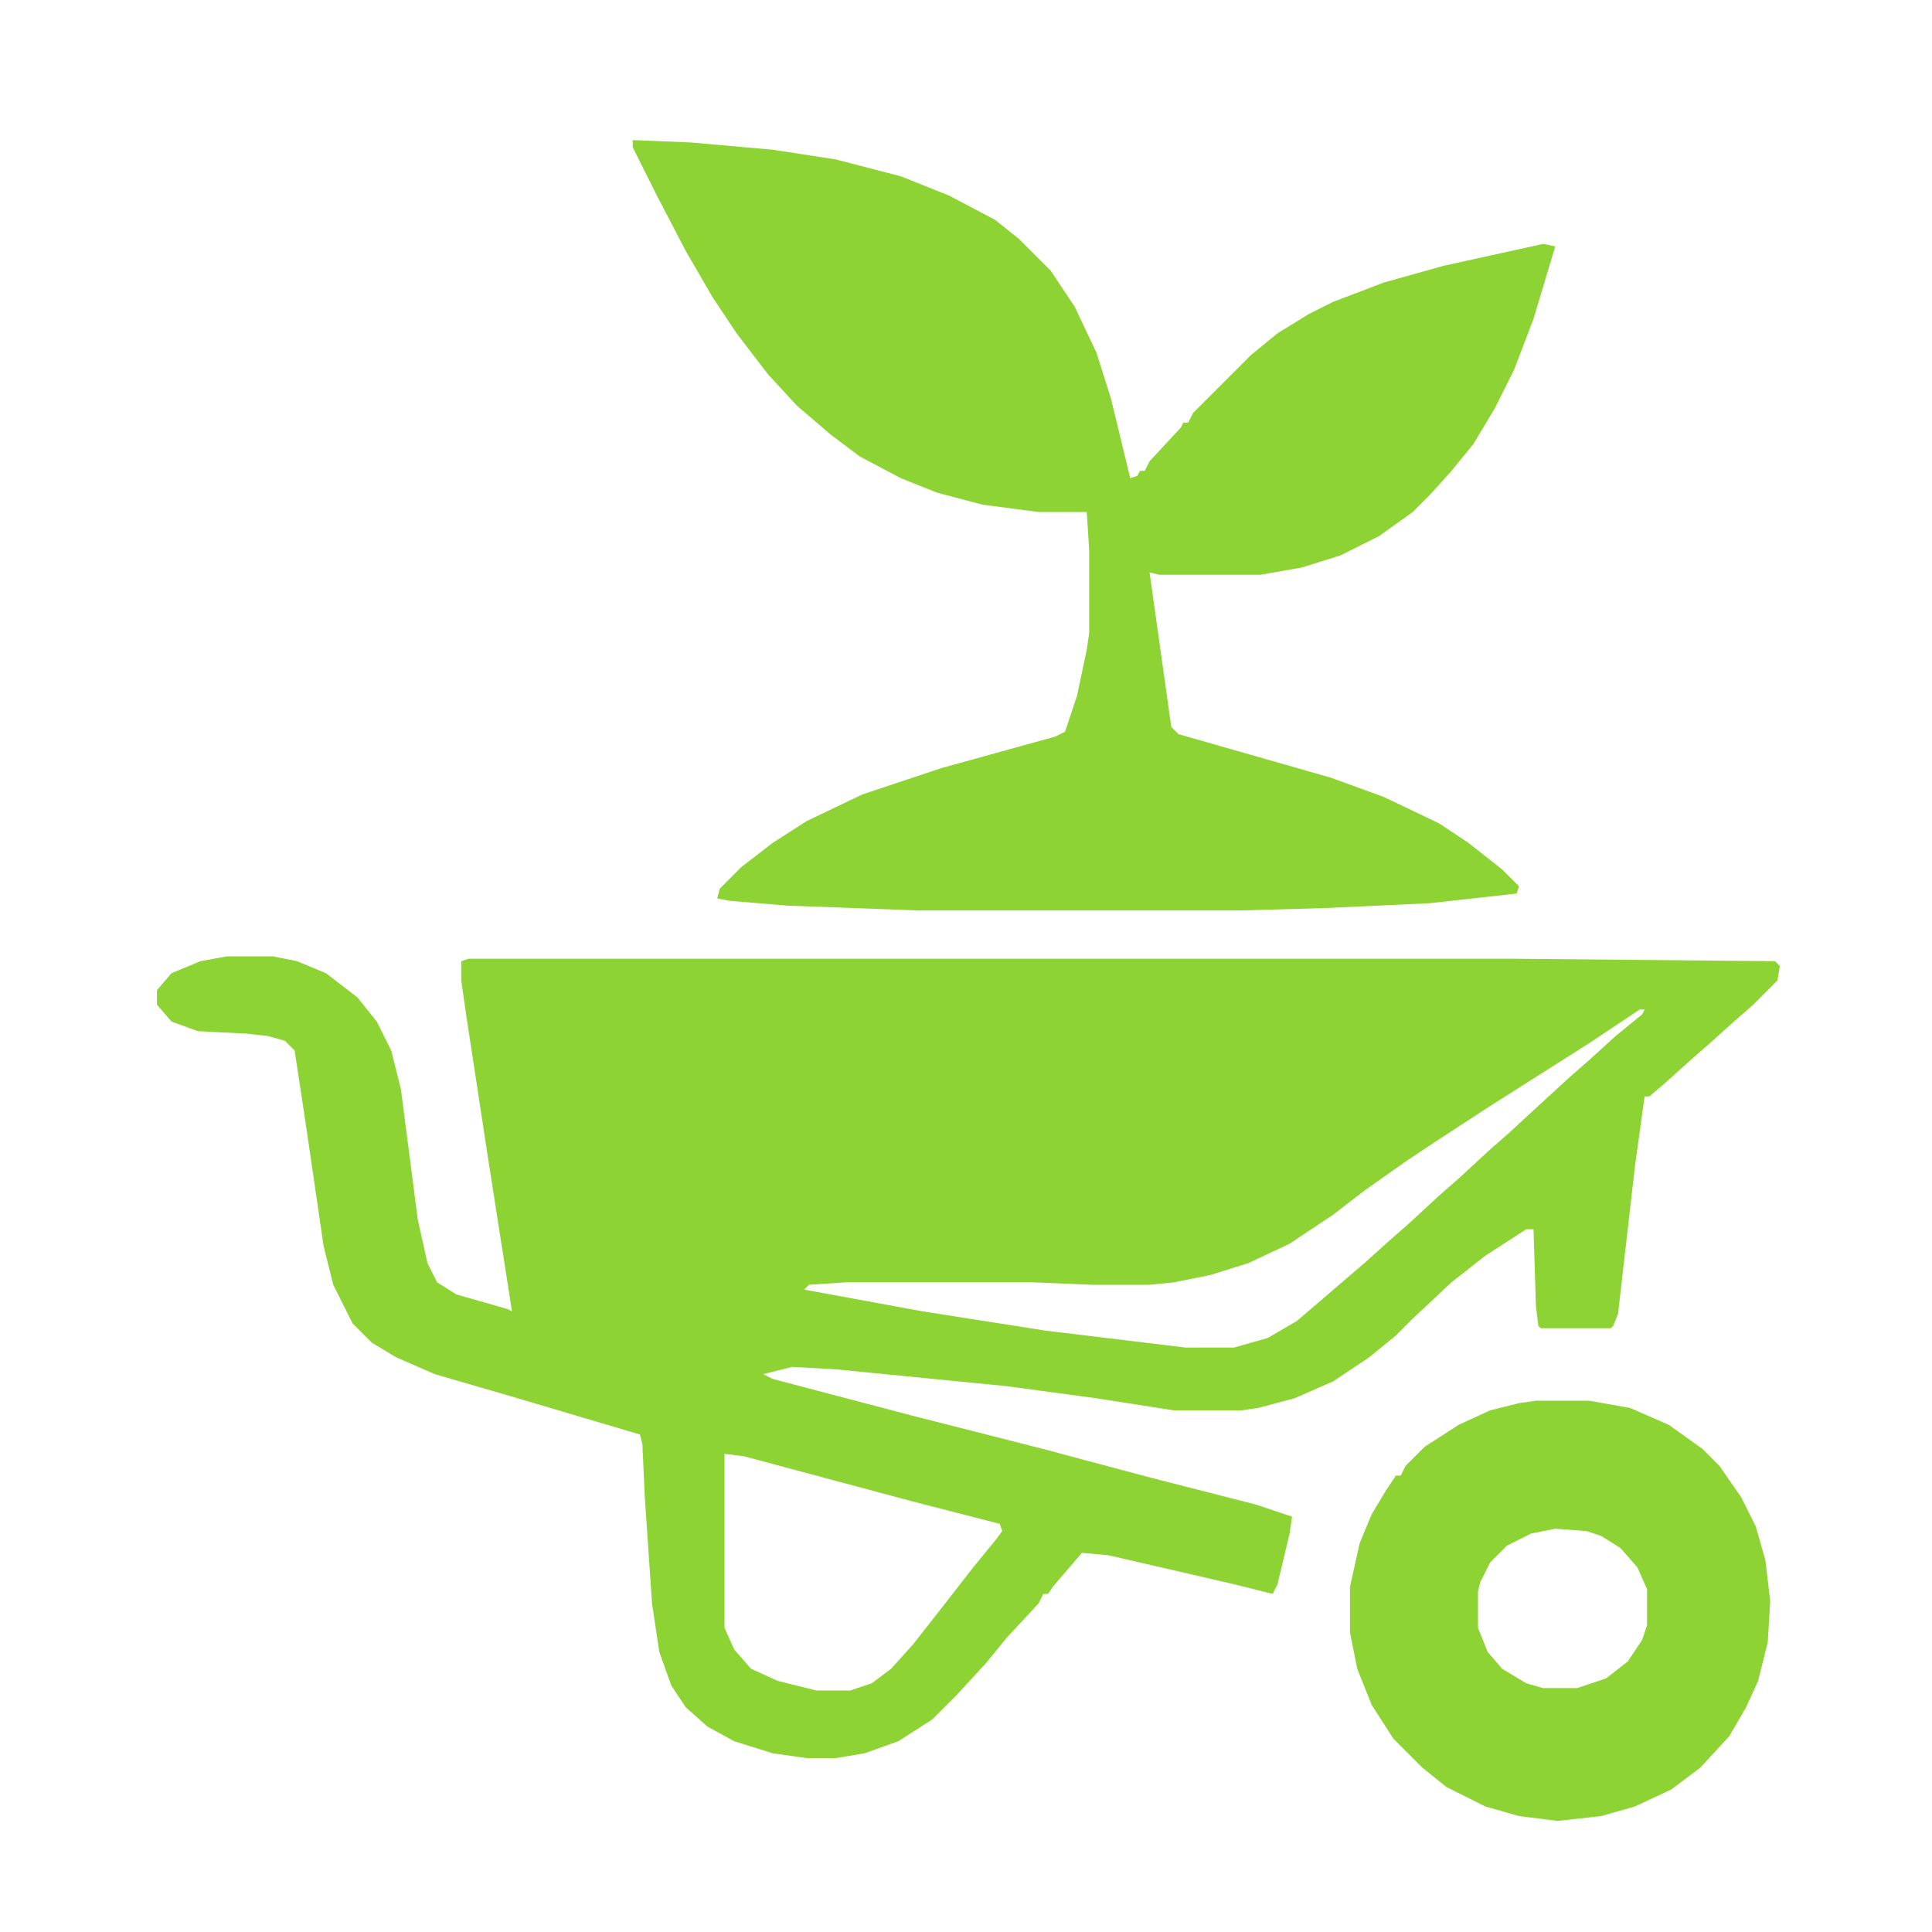
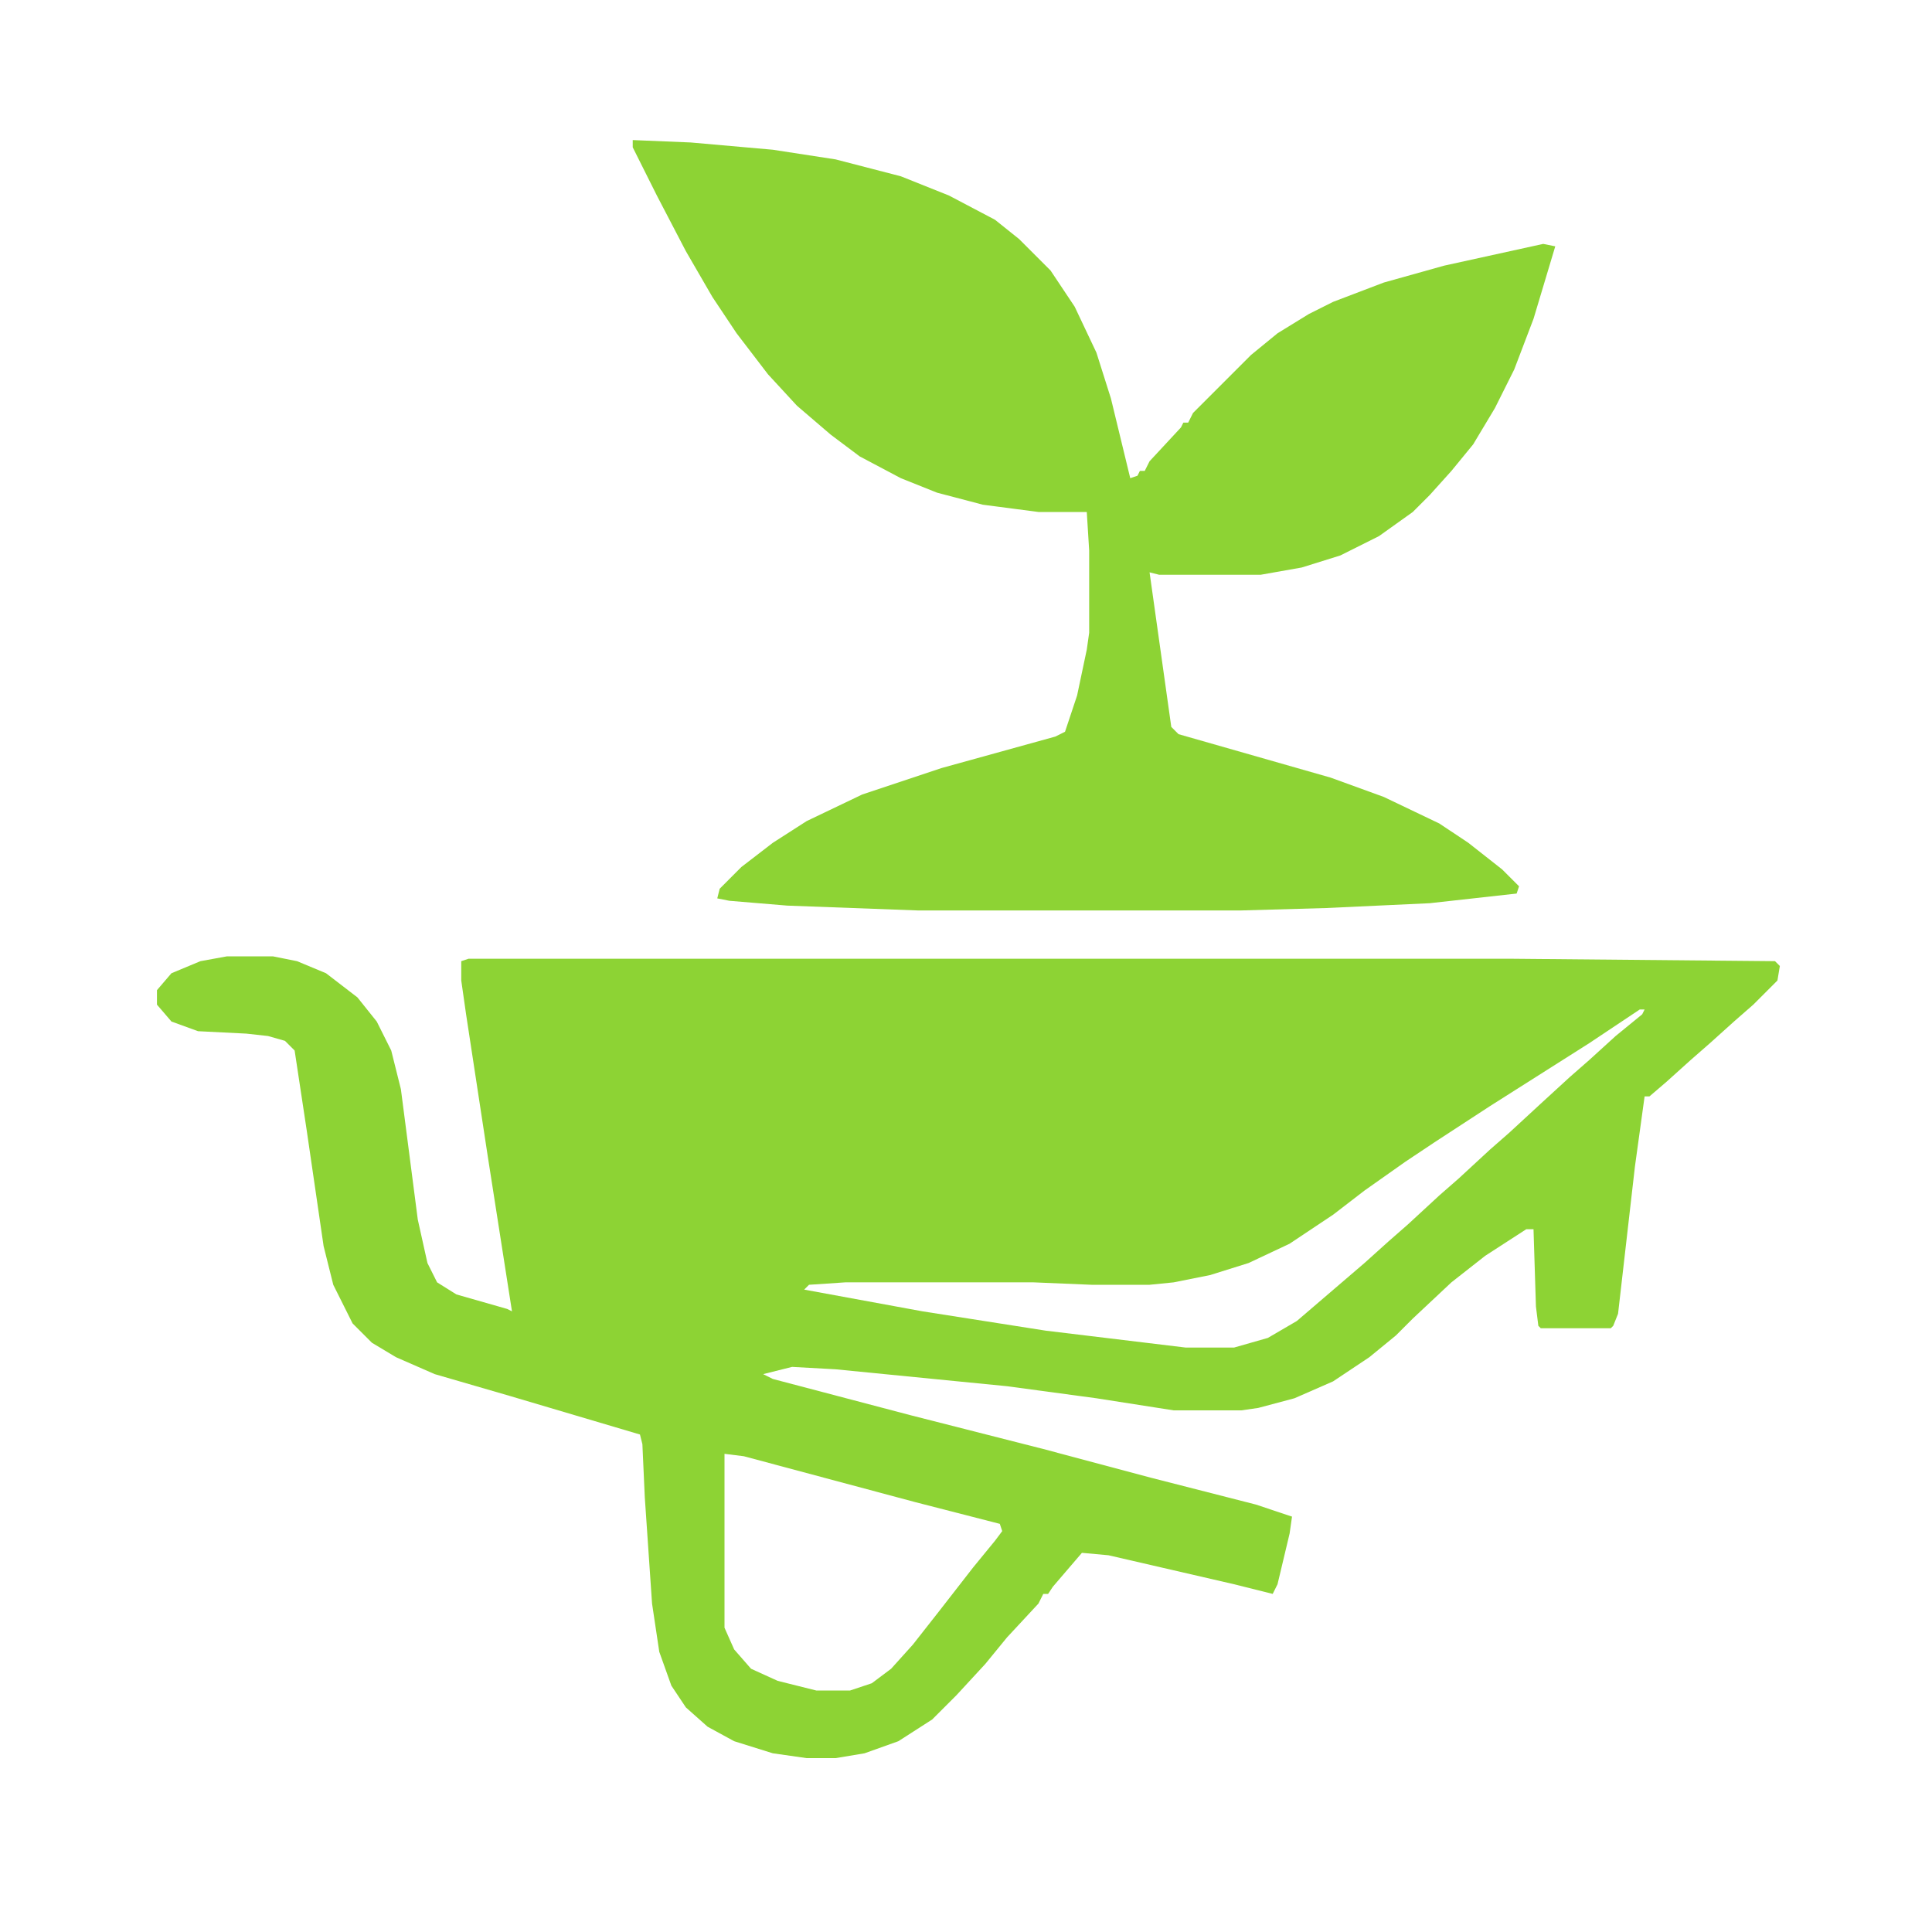
<svg xmlns="http://www.w3.org/2000/svg" width="82" height="82" viewBox="0 0 82 82" fill="none">
  <path d="M9.635 40.59H11.582L12.607 40.795L13.837 41.307L15.17 42.332L15.99 43.357L16.605 44.587L17.015 46.227L17.732 51.762L18.142 53.607L18.552 54.427L19.372 54.94L21.525 55.555L21.73 55.657L20.705 49.097L19.782 43.05L19.577 41.615V40.795L19.885 40.692H64.165L75.337 40.795L75.542 41L75.44 41.615L74.415 42.64L73.595 43.357L72.57 44.28L71.75 44.997L70.725 45.92L70.007 46.535H69.802L69.392 49.507L68.675 55.76L68.47 56.272L68.367 56.375H65.395L65.292 56.272L65.19 55.452L65.087 52.172H64.78L63.037 53.3L61.602 54.427L59.962 55.965L59.245 56.682L58.117 57.605L56.58 58.63L54.94 59.347L53.402 59.757L52.685 59.86H49.815L46.535 59.347L42.742 58.835L35.465 58.117L33.62 58.015L32.39 58.322L32.8 58.527L38.642 60.065L44.28 61.5L48.892 62.73L53.3 63.857L54.837 64.37L54.735 65.087L54.222 67.24L54.017 67.65L52.377 67.24L47.047 66.01L45.92 65.907L44.69 67.342L44.485 67.65H44.28L44.075 68.06L42.742 69.495L41.82 70.622L40.59 71.955L39.565 72.98L38.13 73.902L36.695 74.415L35.465 74.62H34.235L32.8 74.415L31.16 73.902L30.032 73.287L29.11 72.467L28.495 71.545L27.982 70.11L27.675 68.06L27.367 63.55L27.265 61.295L27.162 60.885L21.627 59.245L18.45 58.322L16.81 57.605L15.785 56.99L14.965 56.17L14.145 54.53L13.735 52.89L13.017 47.97L12.505 44.587L12.095 44.177L11.377 43.972L10.455 43.87L8.405 43.767L7.277 43.357L6.662 42.64V42.025L7.277 41.307L8.507 40.795L9.635 40.59ZM69.597 42.845L67.445 44.28L63.242 46.945L60.885 48.482L59.655 49.302L57.912 50.532L56.58 51.557L54.735 52.787L52.992 53.607L51.352 54.12L49.815 54.427L48.79 54.53H46.33L43.87 54.427H35.875L34.337 54.53L34.132 54.735L39.155 55.657L44.382 56.477L50.327 57.195H52.377L53.812 56.785L55.042 56.067L57.912 53.607L58.937 52.685L59.757 51.967L61.09 50.737L61.91 50.02L63.242 48.79L64.062 48.072L65.395 46.842L66.625 45.715L67.445 44.997L68.572 43.972L69.7 43.05L69.802 42.845H69.597ZM30.75 61.705V69.085L31.16 70.007L31.877 70.827L33.005 71.34L34.645 71.75H36.08L37.002 71.442L37.822 70.827L38.745 69.802L39.872 68.367L41.307 66.522L42.23 65.395L42.537 64.985L42.435 64.677L38.847 63.755L31.57 61.807L30.75 61.705Z" fill="#8DD334" />
  <path d="M26.855 5.945L29.316 6.047L32.8 6.355L35.465 6.765L38.233 7.482L40.283 8.302L42.23 9.327L43.255 10.147L44.588 11.48L45.613 13.017L46.535 14.965L47.151 16.912L47.971 20.295L48.278 20.192L48.38 19.987H48.586L48.791 19.577L50.123 18.142L50.225 17.937H50.431L50.636 17.527L53.096 15.067L54.223 14.145L55.556 13.325L56.581 12.812L58.733 11.992L61.295 11.275L65.498 10.352L66.01 10.455L65.088 13.53L64.268 15.682L63.448 17.322L62.526 18.86L61.603 19.987L60.681 21.012L59.963 21.73L58.528 22.755L56.888 23.575L55.248 24.087L53.505 24.395H49.2L48.791 24.292L49.713 30.852L50.02 31.16L56.478 33.005L58.733 33.825L61.09 34.952L62.321 35.772L63.755 36.9L64.473 37.617L64.371 37.925L60.681 38.335L56.273 38.54L52.685 38.642H38.95L33.416 38.437L30.956 38.232L30.443 38.13L30.546 37.72L31.468 36.797L32.8 35.772L34.236 34.85L36.593 33.722L39.975 32.595L44.793 31.262L45.203 31.057L45.715 29.52L46.126 27.572L46.228 26.855V23.37L46.126 21.73H44.075L41.718 21.422L39.77 20.91L38.233 20.295L36.49 19.372L35.261 18.45L33.825 17.22L32.596 15.887L31.263 14.145L30.238 12.607L29.11 10.66L27.881 8.302L26.855 6.252V5.945Z" fill="#8DD334" />
-   <path d="M65.19 59.45H67.445L69.188 59.758L70.828 60.475L72.263 61.5L72.98 62.218L73.903 63.55L74.518 64.78L74.928 66.215L75.133 67.958L75.03 69.7L74.62 71.34L74.108 72.468L73.39 73.698L72.16 75.03L70.93 75.953L69.393 76.67L67.958 77.08L66.113 77.285L64.473 77.08L63.038 76.67L61.398 75.85L60.373 75.03L59.143 73.8L58.22 72.365L57.605 70.828L57.298 69.29V67.343L57.708 65.498L58.22 64.268L58.835 63.243L59.245 62.628H59.45L59.655 62.218L60.475 61.398L61.91 60.475L63.243 59.86L64.473 59.553L65.19 59.45ZM66.01 64.883L64.985 65.088L63.96 65.6L63.243 66.318L62.833 67.138L62.73 67.548V69.085L63.14 70.11L63.755 70.828L64.78 71.443L65.498 71.648H66.933L68.163 71.238L69.085 70.52L69.7 69.598L69.905 68.983V67.445L69.495 66.523L68.778 65.703L67.958 65.19L67.343 64.985L66.01 64.883Z" fill="#8DD334" />
</svg>